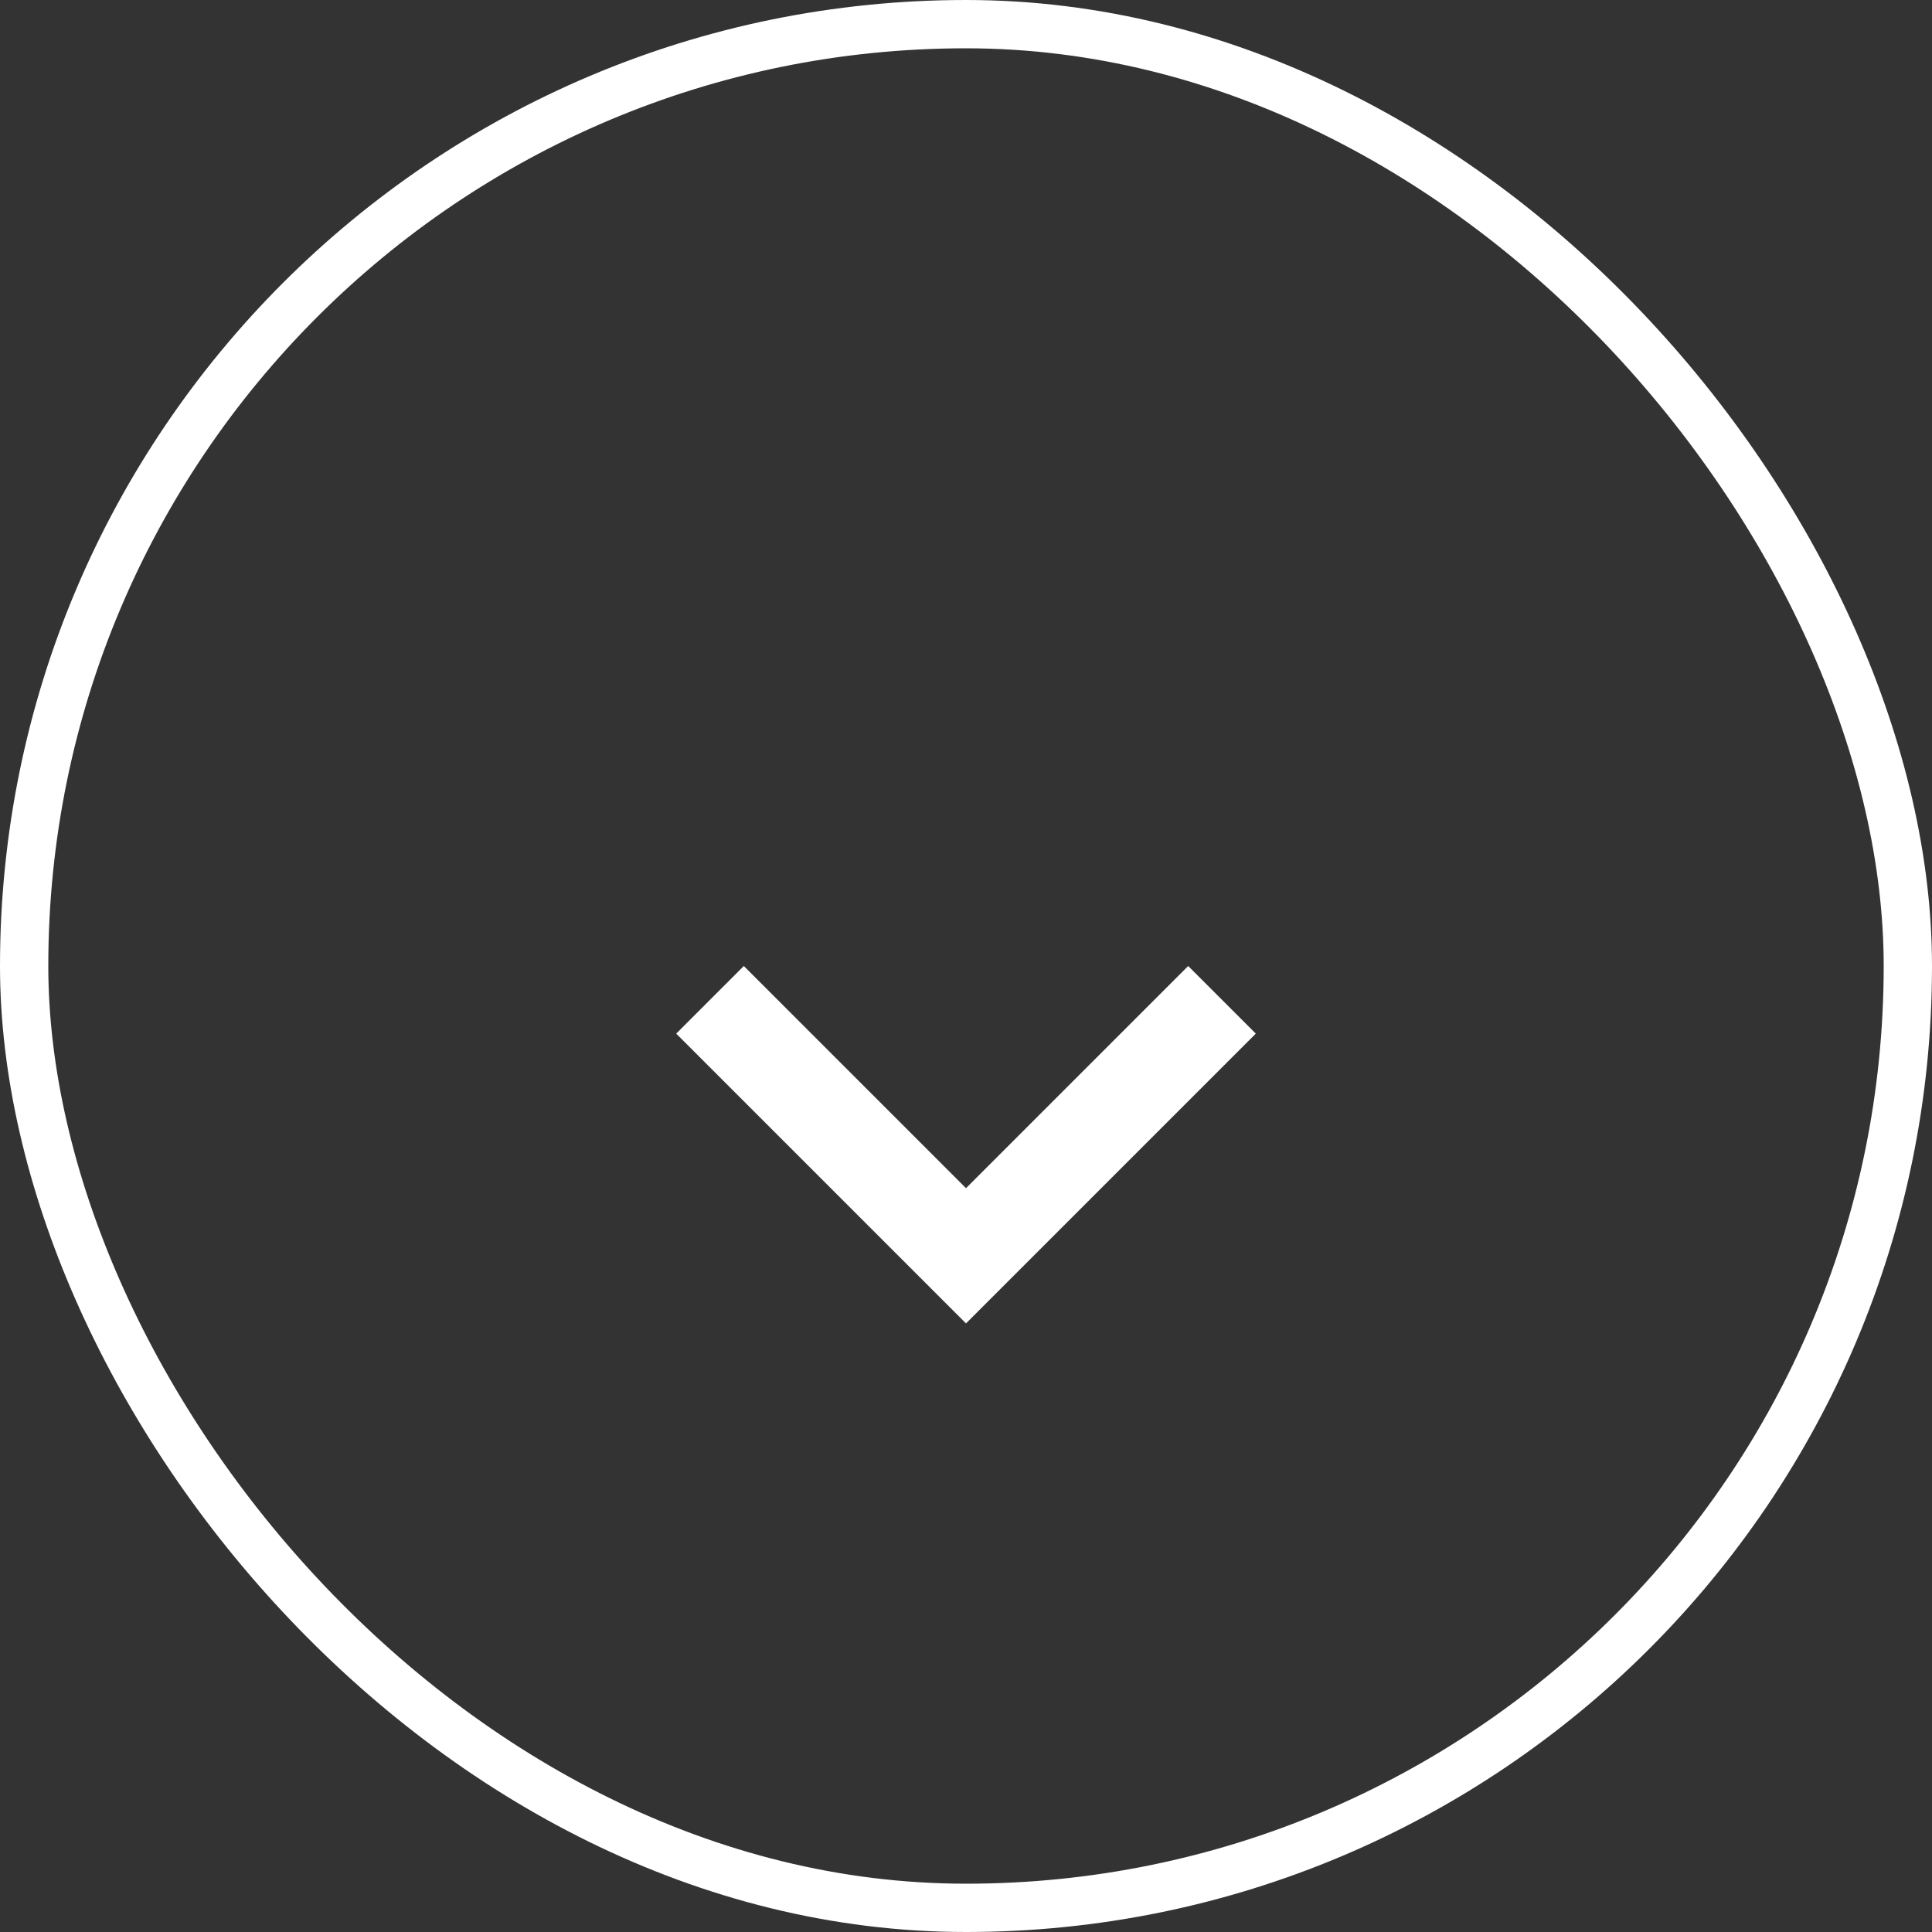
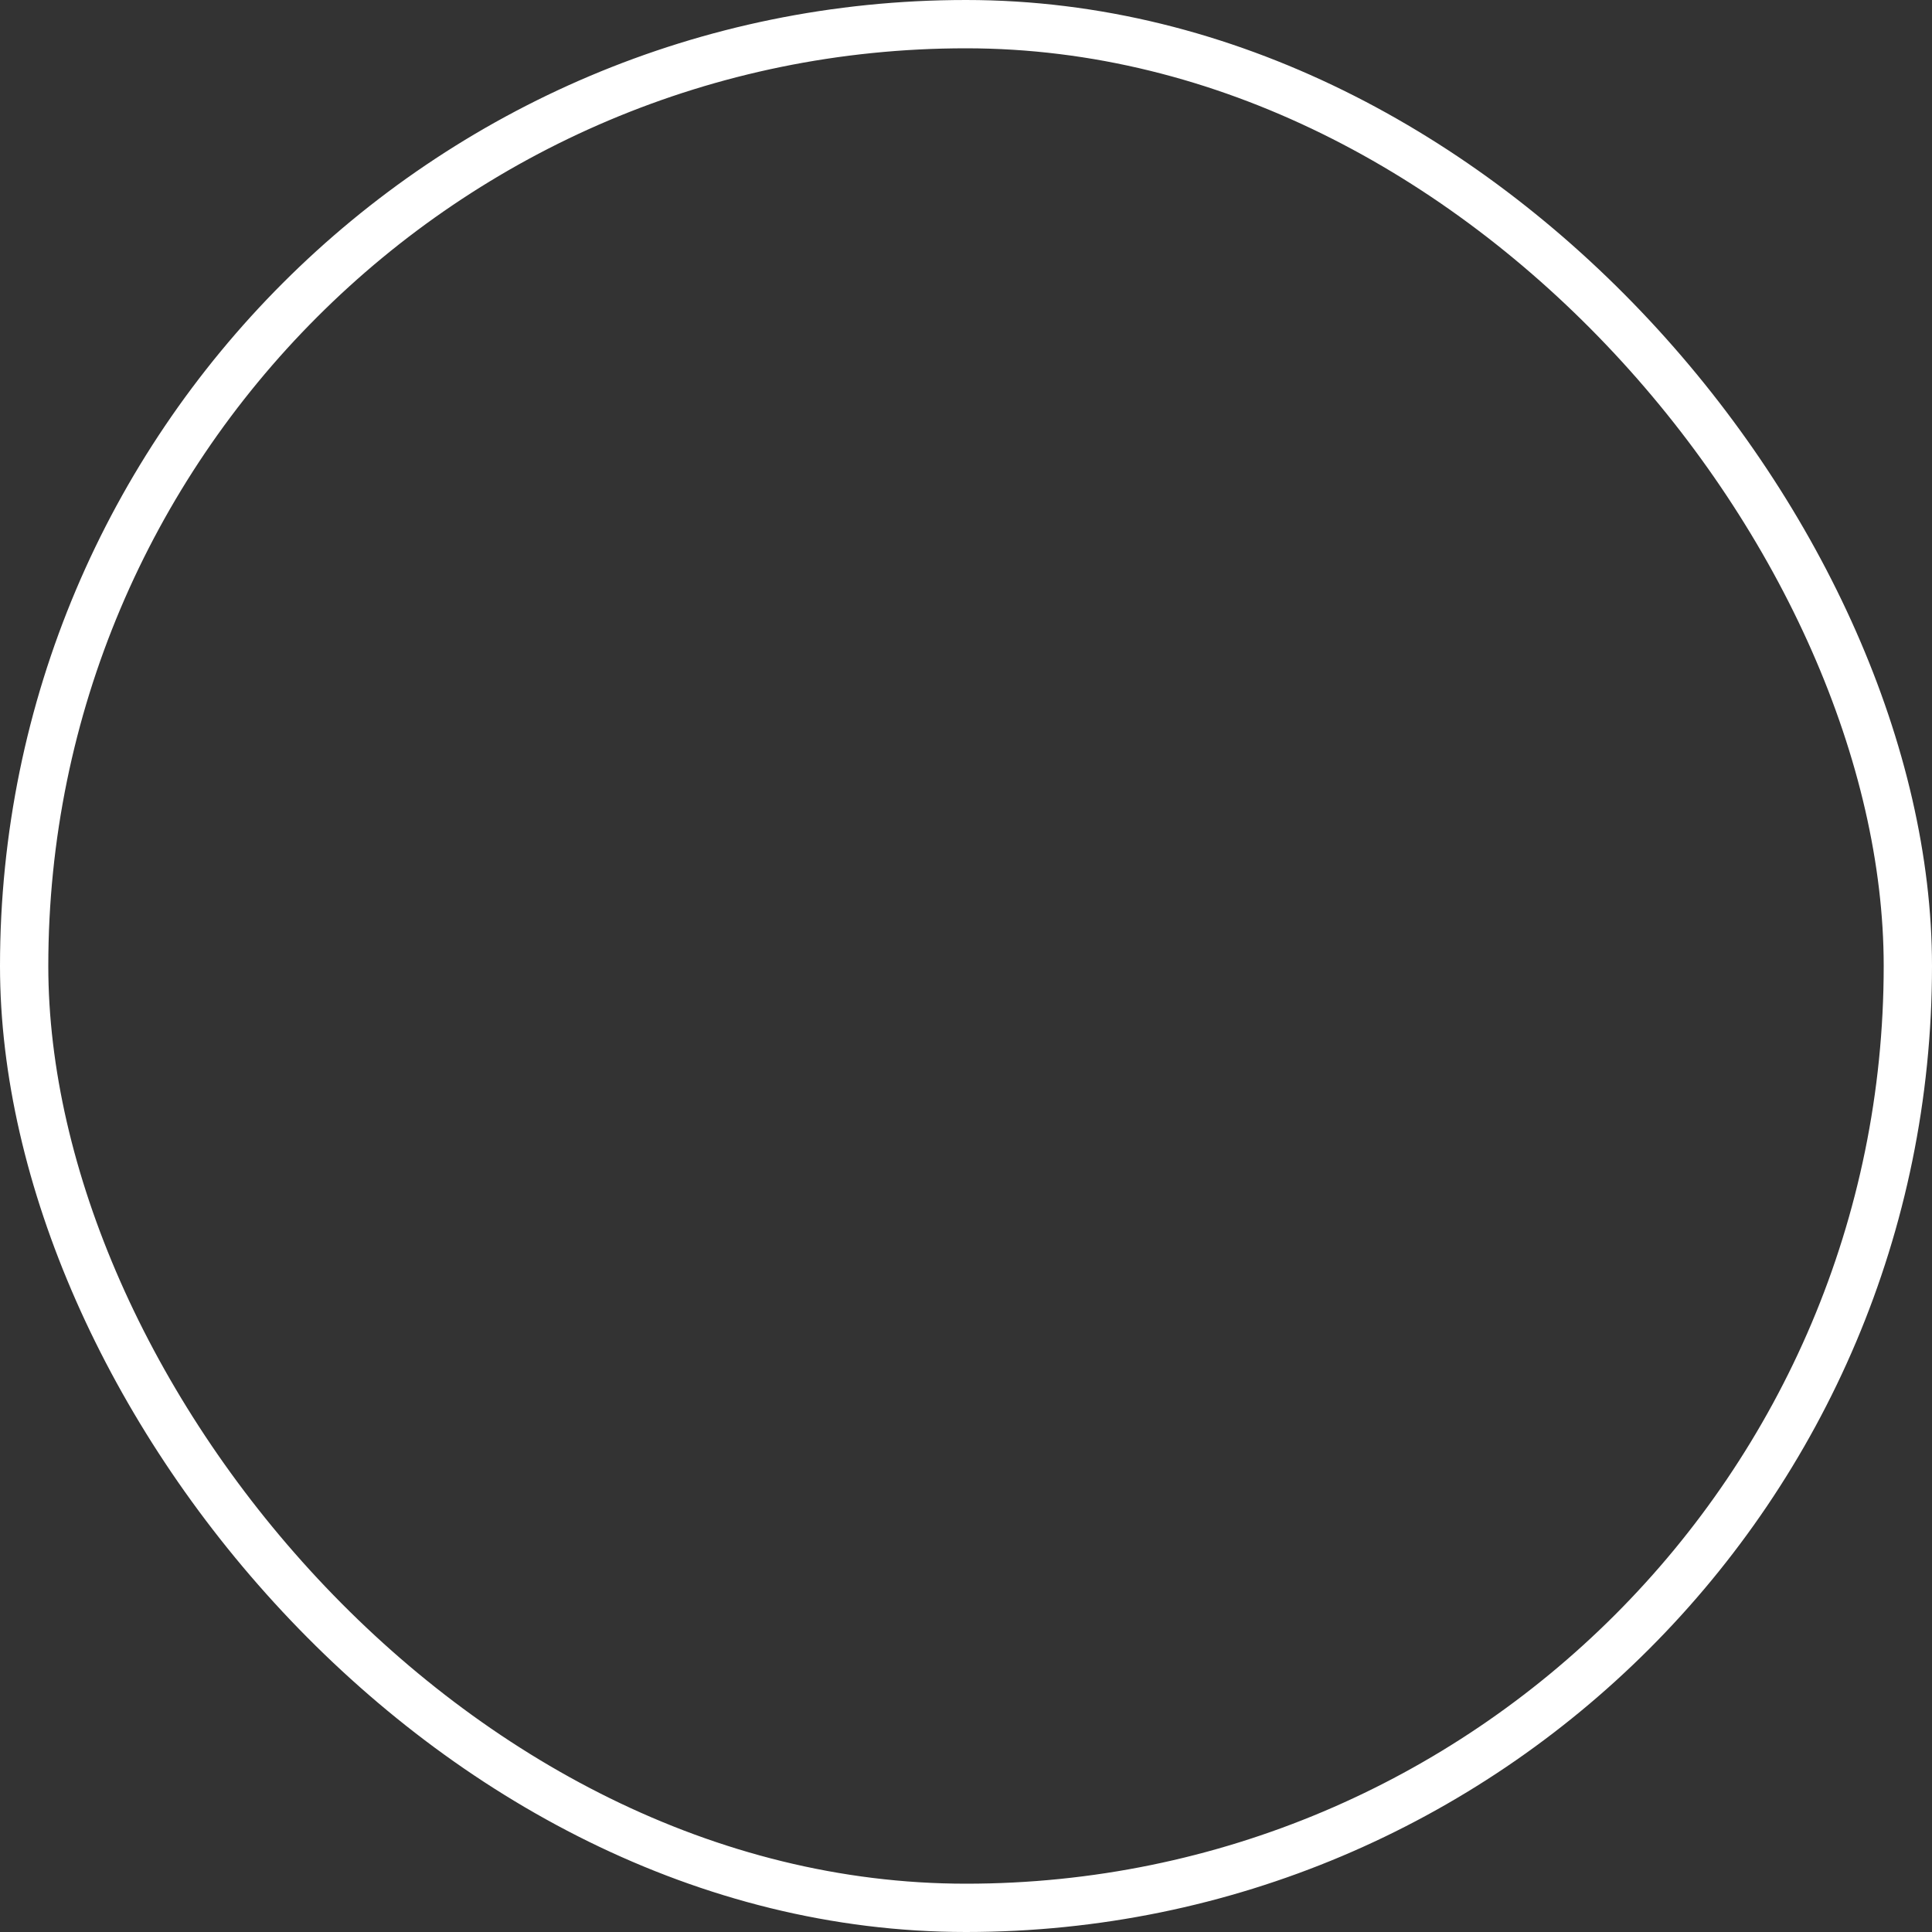
<svg xmlns="http://www.w3.org/2000/svg" width="40" height="40" viewBox="0 0 40 40" fill="none">
  <rect x="0" y="0" width="40" height="40" fill="#333333" stroke="none" />
-   <path d="M24.6 20L20 24.6L15.4 20L14 21.4L20 27.4L26 21.4L24.6 20Z" fill="white" />
  <rect x="0.5" y="0.5" width="39" height="39" rx="19.5" stroke="white" />
</svg>